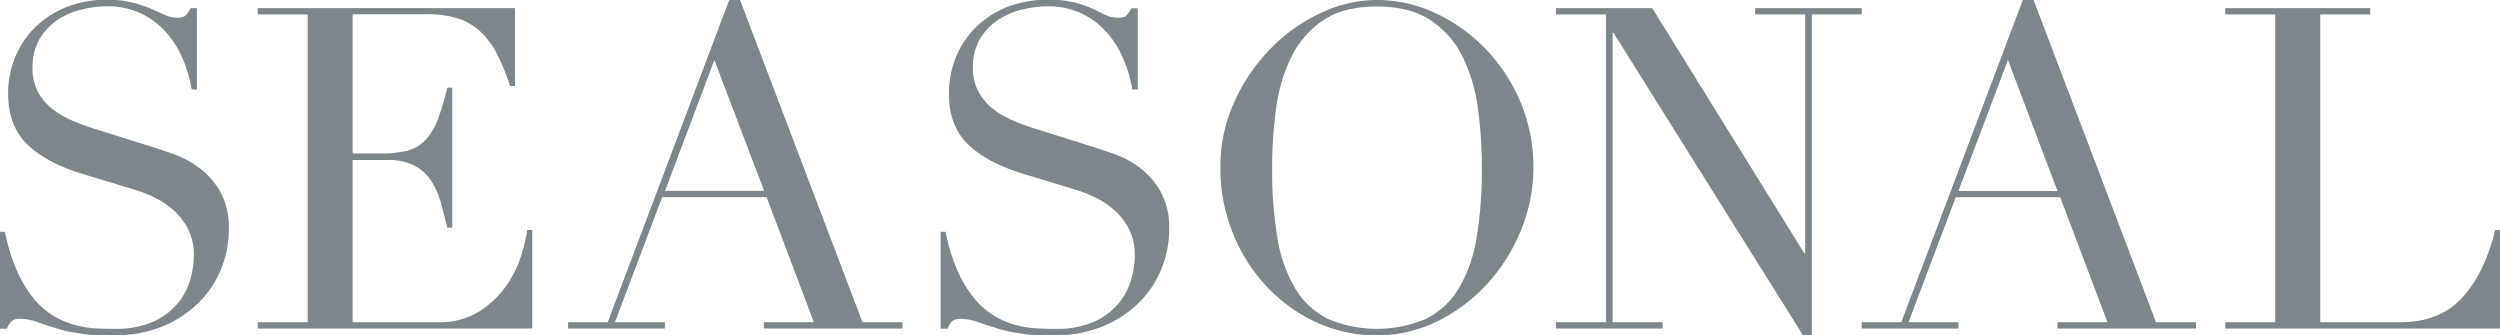
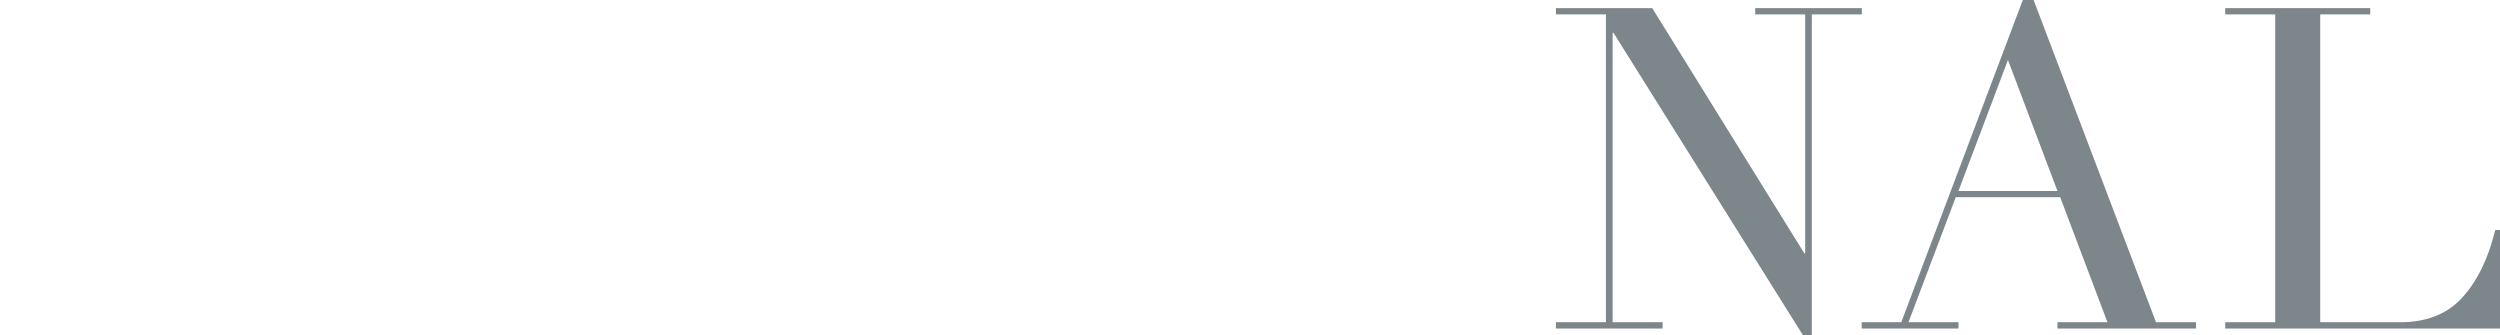
<svg xmlns="http://www.w3.org/2000/svg" viewBox="0 0 499.95 67.05">
  <defs>
    <style>.cls-1{fill:#7d868b;}</style>
  </defs>
  <g id="レイヤー_2" data-name="レイヤー 2">
    <g id="レイヤー_1-2" data-name="レイヤー 1">
-       <path class="cls-1" d="M0,46.35H1a35.68,35.68,0,0,0,2.57,8.19A23.34,23.34,0,0,0,7,60a15.4,15.4,0,0,0,4,3.33,17,17,0,0,0,4.19,1.71,20,20,0,0,0,4,.63c1.29.06,2.51.09,3.65.09a18.44,18.44,0,0,0,7.83-1.44,13.62,13.62,0,0,0,4.86-3.64,13.09,13.09,0,0,0,2.52-4.77,17.62,17.62,0,0,0,.72-4.73,11.57,11.57,0,0,0-1.17-5.4,13,13,0,0,0-3-3.82,16.68,16.68,0,0,0-3.92-2.57,27,27,0,0,0-4-1.53L16.38,34.74q-7.29-2.25-11-5.94T1.62,18.9a19.36,19.36,0,0,1,1.44-7.51,17.63,17.63,0,0,1,4.05-6,18.89,18.89,0,0,1,6.26-4,21.43,21.43,0,0,1,8-1.44A21.79,21.79,0,0,1,26.6.54a23.78,23.78,0,0,1,3.64,1.22L33,3a6.06,6.06,0,0,0,2.48.54A2.77,2.77,0,0,0,37,3.2a6.13,6.13,0,0,0,1.12-1.58h1.26V17.91H38.34a27.2,27.2,0,0,0-1.84-6.25,19.56,19.56,0,0,0-3.38-5.31,15.83,15.83,0,0,0-5-3.69,15.6,15.6,0,0,0-6.79-1.4,22,22,0,0,0-4.77.59,15,15,0,0,0-4.86,2A12.27,12.27,0,0,0,8,7.65a11,11,0,0,0-1.48,5.94A9.67,9.67,0,0,0,7.65,18.5a11.26,11.26,0,0,0,3,3.42,18.46,18.46,0,0,0,4.14,2.34c1.52.63,3.07,1.18,4.63,1.66l10.89,3.42q1.71.54,4.32,1.44a19.38,19.38,0,0,1,5.08,2.7A15.6,15.6,0,0,1,44,38.25a14.69,14.69,0,0,1,1.76,7.56,21.16,21.16,0,0,1-1.57,8.06,20.32,20.32,0,0,1-4.55,6.75,22.47,22.47,0,0,1-7.2,4.68,24.69,24.69,0,0,1-9.54,1.75c-1.26,0-2.37,0-3.33,0s-1.86-.11-2.7-.23-1.68-.26-2.52-.4-1.77-.38-2.79-.68q-1.8-.54-3.87-1.26a11.21,11.21,0,0,0-3.6-.72,2.43,2.43,0,0,0-1.84.54,4.51,4.51,0,0,0-.86,1.44H0Z" />
-       <path class="cls-1" d="M51.53,64.44h10V2.88h-10V1.62H103V17.19h-1A45.1,45.1,0,0,0,99.5,11a17,17,0,0,0-3.24-4.5,11.91,11.91,0,0,0-4.5-2.75,19.43,19.43,0,0,0-6.3-.9H70.52V30.69h5.85a20.24,20.24,0,0,0,5-.54,7.61,7.61,0,0,0,3.56-2,11.85,11.85,0,0,0,2.52-4,49.81,49.81,0,0,0,2-6.62h1v28h-1q-.63-2.61-1.3-5a15.71,15.71,0,0,0-1.89-4.32,8.93,8.93,0,0,0-3.24-3A10.81,10.81,0,0,0,77.81,32H70.52V64.44h17a14.94,14.94,0,0,0,8.24-2.11,19.15,19.15,0,0,0,5.35-5,21.86,21.86,0,0,0,3.06-6.08A31.93,31.93,0,0,0,105.44,46h1V65.7H51.53Z" />
-       <path class="cls-1" d="M113.61,64.44h7.92L145.83,0H148l24.48,64.44h8V65.7H152.76V64.44h10l-9.45-25H132.42l-9.45,25h10V65.7H113.61ZM142.86,12,133,38.16h19.8Z" />
-       <path class="cls-1" d="M188.1,46.35h1a36.2,36.2,0,0,0,2.56,8.19A23.68,23.68,0,0,0,195.12,60a15.4,15.4,0,0,0,4,3.33,17.06,17.06,0,0,0,4.18,1.71,20.18,20.18,0,0,0,4.05.63c1.29.06,2.51.09,3.65.09a18.44,18.44,0,0,0,7.83-1.44,13.62,13.62,0,0,0,4.86-3.64,13.09,13.09,0,0,0,2.52-4.77,17.62,17.62,0,0,0,.72-4.73,11.57,11.57,0,0,0-1.17-5.4,13,13,0,0,0-3-3.82,16.68,16.68,0,0,0-3.92-2.57,27,27,0,0,0-4-1.53l-10.35-3.15q-7.29-2.25-11-5.94t-3.73-9.9a19.36,19.36,0,0,1,1.44-7.51,17.63,17.63,0,0,1,4.05-6,18.84,18.84,0,0,1,6.25-4,23.9,23.9,0,0,1,13.23-.9,23.56,23.56,0,0,1,3.65,1.22L221.08,3a6.06,6.06,0,0,0,2.48.54,2.73,2.73,0,0,0,1.57-.31,6.08,6.08,0,0,0,1.13-1.58h1.26V17.91h-1.08a26.74,26.74,0,0,0-1.85-6.25,19.29,19.29,0,0,0-3.37-5.31,15.83,15.83,0,0,0-5-3.69,15.6,15.6,0,0,0-6.79-1.4,22,22,0,0,0-4.77.59,15,15,0,0,0-4.86,2,12.16,12.16,0,0,0-3.74,3.78,10.9,10.9,0,0,0-1.48,5.94,9.67,9.67,0,0,0,1.17,4.91,11.36,11.36,0,0,0,3,3.42,18.91,18.91,0,0,0,4.14,2.34q2.29.94,4.64,1.66l10.89,3.42q1.71.54,4.32,1.44a19.38,19.38,0,0,1,5.08,2.7,15.6,15.6,0,0,1,4.23,4.77,14.69,14.69,0,0,1,1.76,7.56,21,21,0,0,1-1.58,8.06,20.14,20.14,0,0,1-4.54,6.75,22.47,22.47,0,0,1-7.2,4.68A24.69,24.69,0,0,1,211,67.05c-1.26,0-2.37,0-3.33,0s-1.86-.11-2.7-.23-1.68-.26-2.52-.4-1.77-.38-2.79-.68q-1.8-.54-3.87-1.26a11.21,11.21,0,0,0-3.6-.72,2.48,2.48,0,0,0-1.85.54,4.69,4.69,0,0,0-.85,1.44H188.1Z" />
-       <path class="cls-1" d="M244.05,33.57a31.3,31.3,0,0,1,2.84-13.32,37.11,37.11,0,0,1,7.29-10.62,34,34,0,0,1,10-7.06A26.38,26.38,0,0,1,275.37,0a27.5,27.5,0,0,1,11.57,2.57,33.38,33.38,0,0,1,10,7.06A35,35,0,0,1,304,20.25a33.27,33.27,0,0,1,2.65,13.32,32.71,32.71,0,0,1-2.43,12.33,35.76,35.76,0,0,1-6.66,10.71,33.73,33.73,0,0,1-9.94,7.56,27,27,0,0,1-12.29,2.88,28.31,28.31,0,0,1-12.51-2.79,32,32,0,0,1-9.94-7.43,33.9,33.9,0,0,1-6.53-10.71A34.57,34.57,0,0,1,244.05,33.57Zm10.35,0a81.09,81.09,0,0,0,1.08,14.13,28.47,28.47,0,0,0,3.6,10.08,16,16,0,0,0,6.48,6,25.19,25.19,0,0,0,19.58,0,16,16,0,0,0,6.52-6,28.47,28.47,0,0,0,3.6-10.08,81.09,81.09,0,0,0,1.08-14.13,86.81,86.81,0,0,0-.81-12,32.9,32.9,0,0,0-3.1-10.35A18.57,18.57,0,0,0,286,4q-4.11-2.7-10.67-2.7T264.71,4a18.41,18.41,0,0,0-6.39,7.25,32.9,32.9,0,0,0-3.11,10.35A86.81,86.81,0,0,0,254.4,33.57Z" />
      <path class="cls-1" d="M311.15,64.44h10V2.88h-10V1.62h19.26l30.42,49.05H361V2.88H351V1.62h21.33V2.88h-10V67h-1.8L322.67,6.57h-.18V64.44h10V65.7H311.15Z" />
      <path class="cls-1" d="M372.3,64.44h7.92L404.52,0h2.16l24.48,64.44h8V65.7H411.45V64.44h10l-9.45-25H391.11l-9.45,25h10V65.7H372.3ZM401.55,12l-9.9,26.19h19.8Z" />
      <path class="cls-1" d="M445,64.44h10V2.88H445V1.62h29V2.88H464V64.44h16q7.92,0,12.42-4.95T499,46h1V65.7H445Z" />
    </g>
  </g>
</svg>